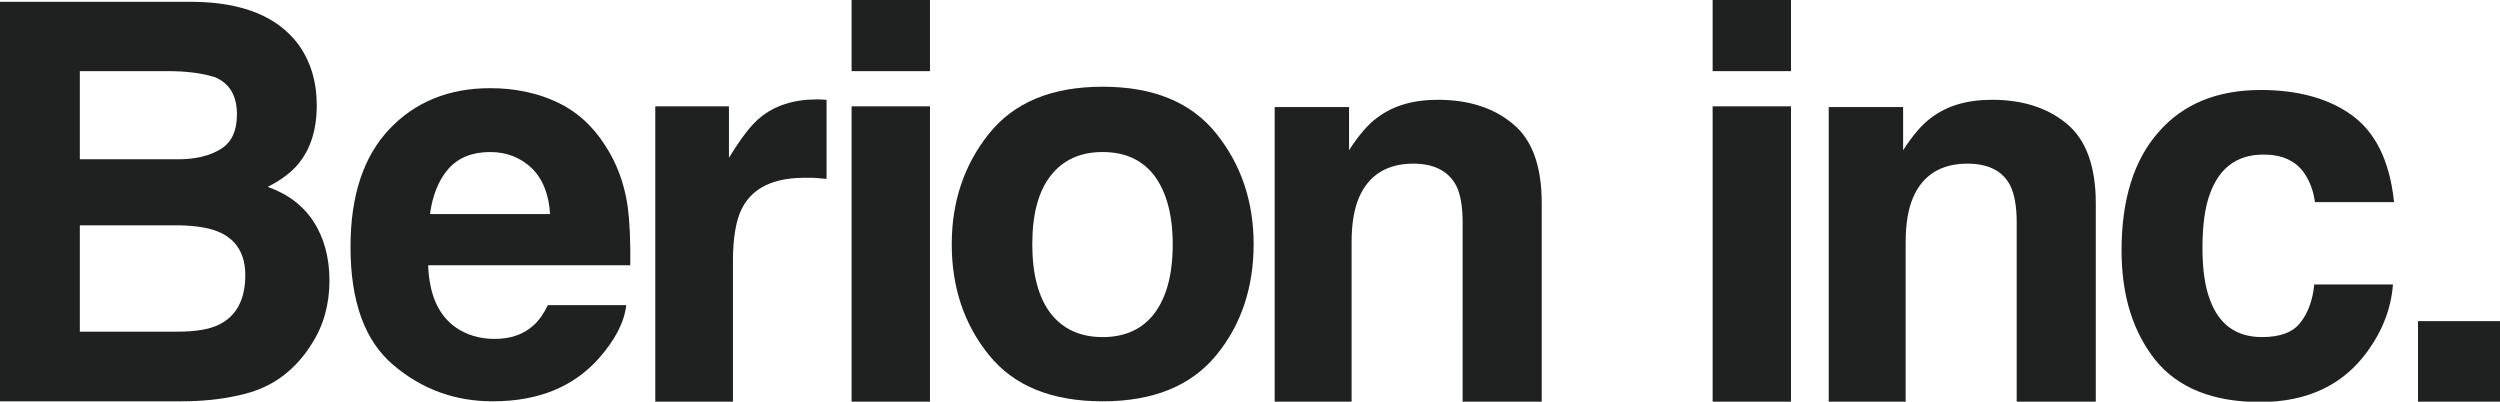
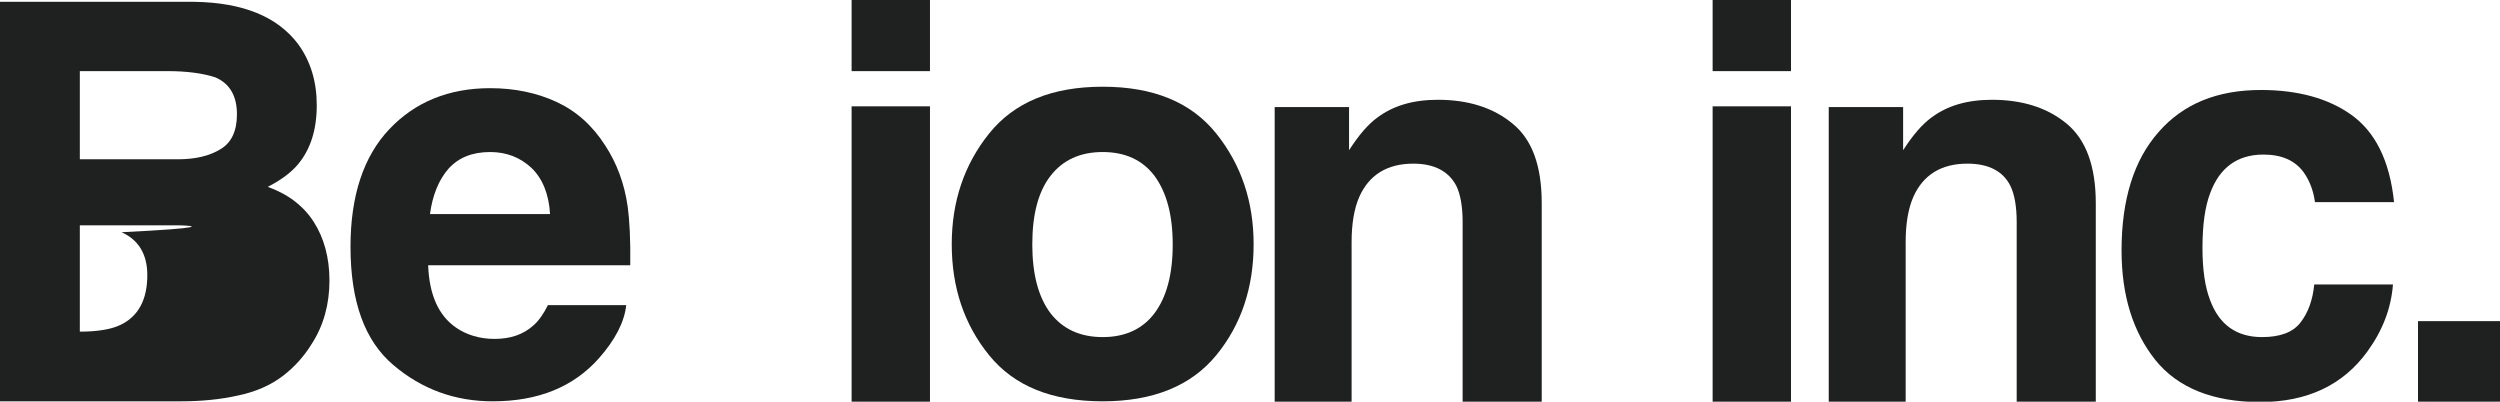
<svg xmlns="http://www.w3.org/2000/svg" version="1.1" id="レイヤー_1" x="0px" y="0px" viewBox="0 0 689 110.7" style="enable-background:new 0 0 689 110.7;" xml:space="preserve">
  <style type="text/css">
	.st0{fill:#1F2020;}
</style>
  <g>
-     <path class="st0" d="M49.9,110.6H0V0.5h53.5c13.5,0.2,23,4.1,28.7,11.7c3.4,4.7,5.1,10.3,5.1,16.8c0,6.7-1.7,12.1-5.1,16.2   c-1.9,2.3-4.7,4.4-8.4,6.3c5.6,2,9.9,5.3,12.7,9.7s4.3,9.8,4.3,16.1c0,6.5-1.6,12.4-4.9,17.5c-2.1,3.4-4.7,6.3-7.8,8.7   c-3.5,2.7-7.7,4.5-12.5,5.5C60.7,110.1,55.5,110.6,49.9,110.6z M60.8,41.1c3-1.8,4.5-5,4.5-9.6c0-5.1-2-8.5-6-10.2   c-3.4-1.1-7.8-1.7-13.1-1.7H22v24.3h27C53.8,43.9,57.7,43,60.8,41.1z M49.4,62.1H22v29.3h27c4.8,0,8.6-0.6,11.3-1.9   c4.9-2.4,7.3-7,7.3-13.7c0-5.7-2.4-9.7-7.1-11.8C57.8,62.8,54.1,62.2,49.4,62.1z" />
+     <path class="st0" d="M49.9,110.6H0V0.5h53.5c13.5,0.2,23,4.1,28.7,11.7c3.4,4.7,5.1,10.3,5.1,16.8c0,6.7-1.7,12.1-5.1,16.2   c-1.9,2.3-4.7,4.4-8.4,6.3c5.6,2,9.9,5.3,12.7,9.7s4.3,9.8,4.3,16.1c0,6.5-1.6,12.4-4.9,17.5c-2.1,3.4-4.7,6.3-7.8,8.7   c-3.5,2.7-7.7,4.5-12.5,5.5C60.7,110.1,55.5,110.6,49.9,110.6z M60.8,41.1c3-1.8,4.5-5,4.5-9.6c0-5.1-2-8.5-6-10.2   c-3.4-1.1-7.8-1.7-13.1-1.7H22v24.3h27C53.8,43.9,57.7,43,60.8,41.1z M49.4,62.1H22v29.3c4.8,0,8.6-0.6,11.3-1.9   c4.9-2.4,7.3-7,7.3-13.7c0-5.7-2.4-9.7-7.1-11.8C57.8,62.8,54.1,62.2,49.4,62.1z" />
    <path class="st0" d="M172.6,84c-0.5,4.8-3.1,9.7-7.5,14.7c-7,7.9-16.7,11.9-29.3,11.9c-10.4,0-19.5-3.3-27.4-10S96.6,83.1,96.6,68   c0-14.1,3.6-24.9,10.7-32.4s16.4-11.3,27.8-11.3c6.8,0,12.9,1.3,18.3,3.8c5.4,2.5,9.9,6.5,13.4,12C170,45,172.1,50.6,173,57   c0.5,3.7,0.8,9.1,0.7,16.1H118c0.3,8.2,2.9,13.9,7.7,17.2c2.9,2,6.5,3.1,10.6,3.1c4.4,0,7.9-1.2,10.7-3.7c1.5-1.3,2.8-3.2,4-5.6   H172.6z M151.6,59.1c-0.3-5.6-2.1-9.9-5.1-12.8c-3.1-2.9-6.9-4.4-11.4-4.4c-4.9,0-8.7,1.5-11.5,4.6c-2.7,3.1-4.4,7.3-5.1,12.5   H151.6z" />
-     <path class="st0" d="M221.7,49c-8.6,0-14.3,2.8-17.2,8.4c-1.6,3.1-2.5,8-2.5,14.5v38.9h-21.4V29.3h20.3v14.2   c3.3-5.4,6.1-9.1,8.6-11.1c4-3.3,9.2-5,15.5-5c0.4,0,0.7,0,1,0c0.3,0,0.9,0.1,1.8,0.1v21.8c-1.3-0.1-2.5-0.2-3.6-0.3   C223.2,49,222.3,49,221.7,49z" />
    <path class="st0" d="M256.3,0v19.6h-21.6V0H256.3z M256.3,29.3v81.4h-21.6V29.3H256.3z" />
    <path class="st0" d="M335.2,36.8c6.9,8.6,10.3,18.8,10.3,30.5c0,11.9-3.4,22.2-10.3,30.6s-17.3,12.7-31.3,12.7s-24.4-4.2-31.3-12.7   s-10.3-18.7-10.3-30.6c0-11.7,3.4-21.9,10.3-30.5s17.3-12.9,31.3-12.9S328.3,28.2,335.2,36.8z M303.9,41.9c-6.2,0-11,2.2-14.4,6.6   c-3.4,4.4-5,10.7-5,18.9s1.7,14.5,5,18.9c3.4,4.4,8.2,6.6,14.4,6.6s11-2.2,14.3-6.6c3.3-4.4,5-10.7,5-18.9s-1.7-14.4-5-18.9   C314.9,44.1,310.1,41.9,303.9,41.9z" />
    <path class="st0" d="M389.5,45.1c-7.2,0-12.2,3.1-14.9,9.2c-1.4,3.2-2.1,7.4-2.1,12.4v44.1h-21.2V29.5h20.5v11.9   c2.7-4.2,5.3-7.2,7.8-9c4.4-3.3,9.9-4.9,16.7-4.9c8.4,0,15.3,2.2,20.6,6.6c5.4,4.4,8,11.7,8,21.9v54.8h-21.8V61.2   c0-4.3-0.6-7.6-1.7-9.9C399.3,47.2,395.3,45.1,389.5,45.1z" />
    <path class="st0" d="M493.6,0v19.6H472V0H493.6z M493.6,29.3v81.4H472V29.3H493.6z" />
    <path class="st0" d="M542.2,45.1c-7.2,0-12.2,3.1-14.9,9.2c-1.4,3.2-2.1,7.4-2.1,12.4v44.1H504V29.5h20.5v11.9   c2.7-4.2,5.3-7.2,7.8-9c4.4-3.3,9.9-4.9,16.7-4.9c8.4,0,15.3,2.2,20.6,6.6s8,11.7,8,21.9v54.8h-21.8V61.2c0-4.3-0.6-7.6-1.7-9.9   C552.1,47.2,548.1,45.1,542.2,45.1z" />
    <path class="st0" d="M659.8,55.7H638c-0.4-3-1.4-5.8-3.1-8.2c-2.4-3.3-6.1-4.9-11.1-4.9c-7.2,0-12.1,3.6-14.7,10.7   C607.7,57,607,62,607,68.3c0,6,0.7,10.8,2.1,14.4c2.5,6.8,7.3,10.2,14.3,10.2c5,0,8.5-1.3,10.6-4c2.1-2.7,3.4-6.2,3.8-10.5h21.7   c-0.5,6.5-2.8,12.6-7,18.4c-6.7,9.3-16.6,14-29.6,14s-22.7-3.9-28.9-11.6c-6.2-7.8-9.3-17.8-9.3-30.2c0-14,3.4-24.9,10.2-32.6   c6.8-7.8,16.2-11.6,28.2-11.6c10.2,0,18.6,2.3,25,6.9S658.6,44.1,659.8,55.7z" />
    <path class="st0" d="M666.4,88.5H689v22.3h-22.6V88.5z" />
  </g>
</svg>